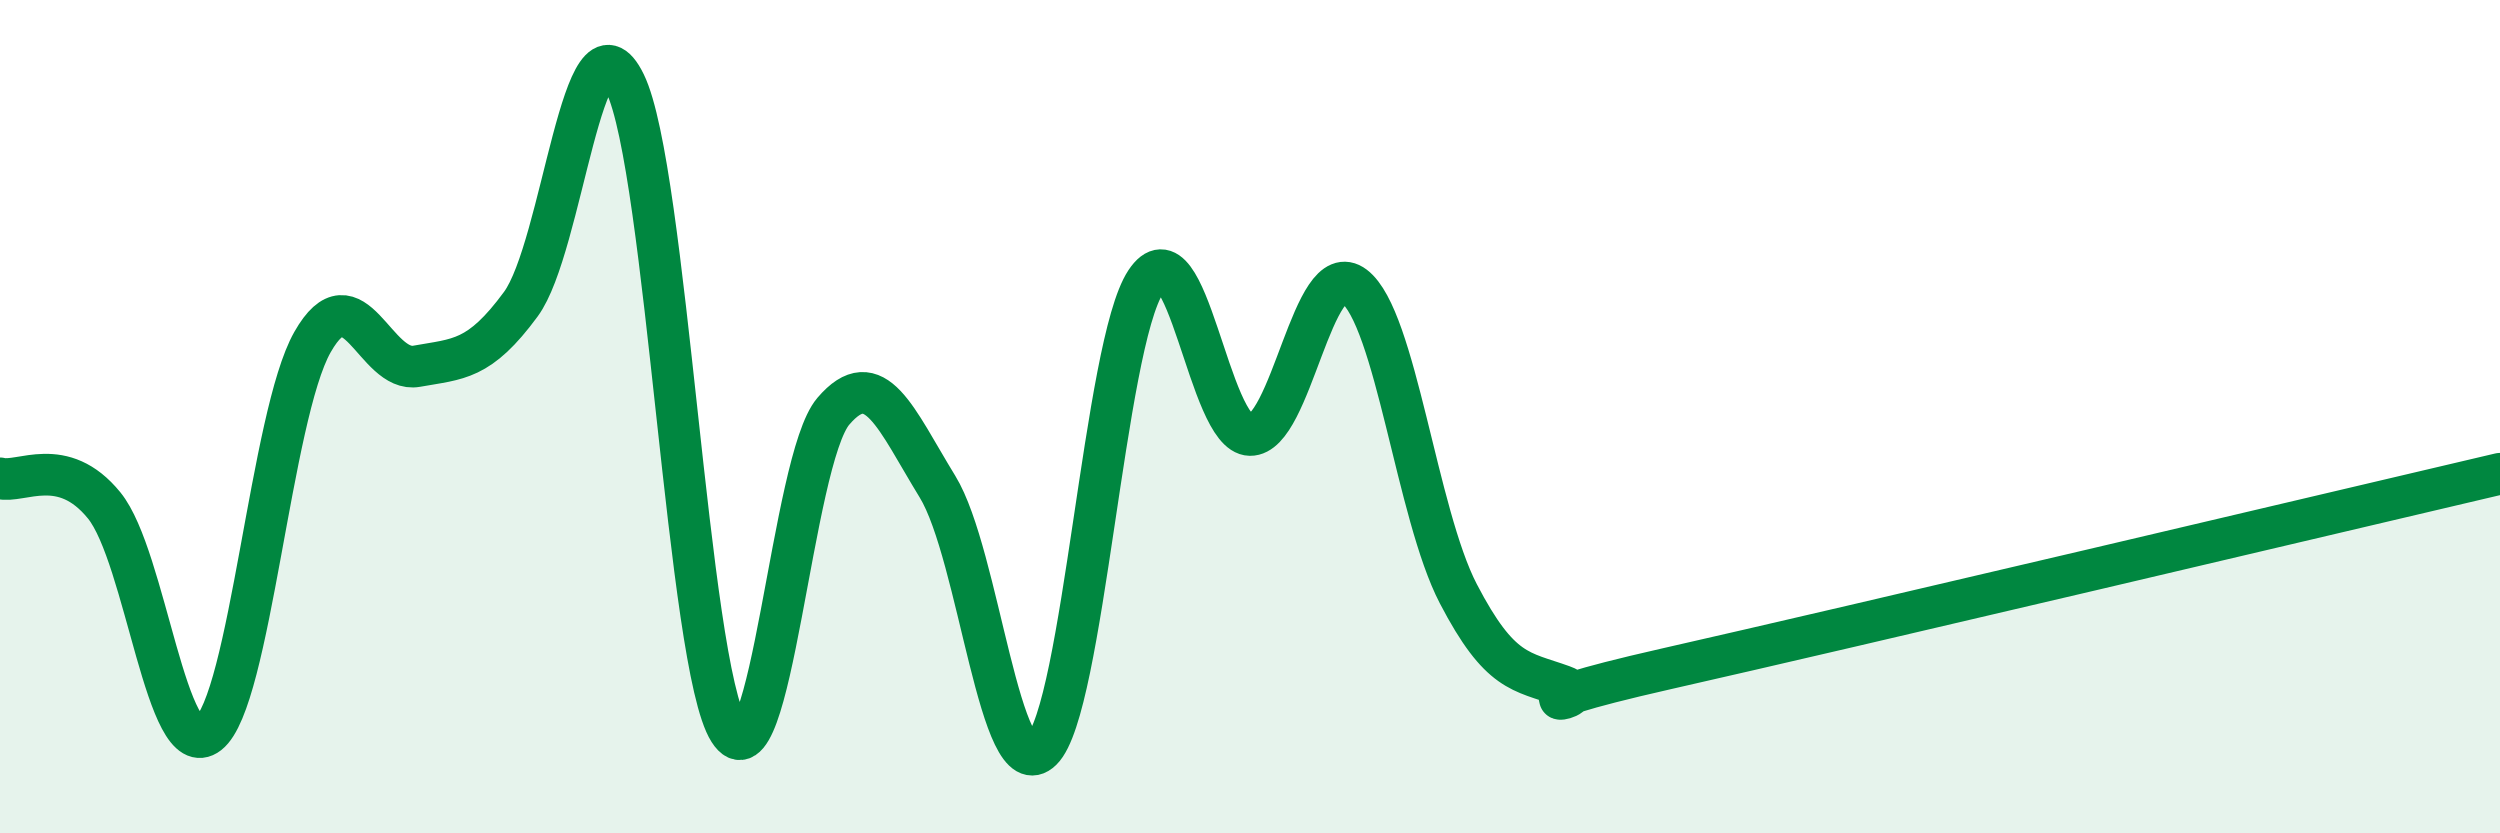
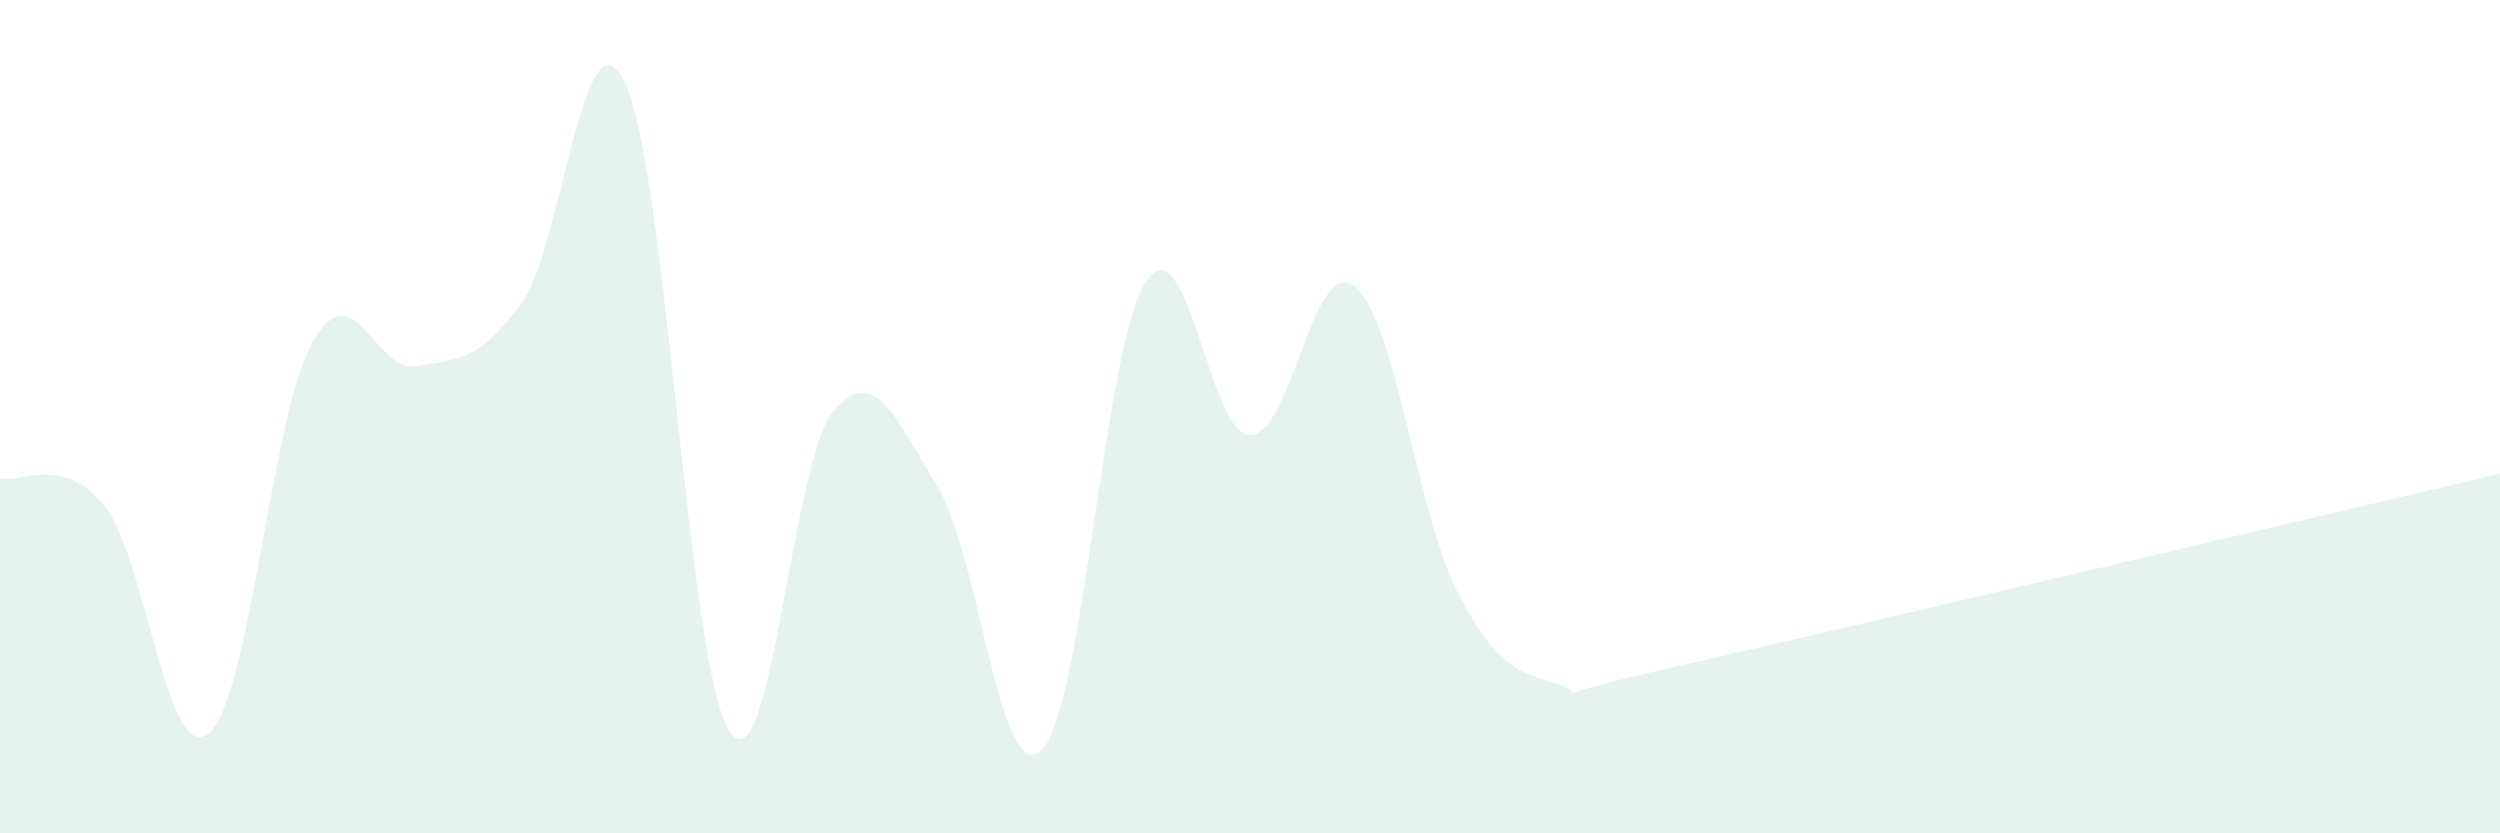
<svg xmlns="http://www.w3.org/2000/svg" width="60" height="20" viewBox="0 0 60 20">
  <path d="M 0,11.48 C 0.5,11.61 1.5,10.9 2.5,12.13 C 3.5,13.36 4,18.39 5,17.61 C 6,16.83 6.5,9.97 7.5,8.21 C 8.5,6.45 9,8.97 10,8.79 C 11,8.61 11.5,8.66 12.5,7.3 C 13.5,5.94 14,-0.05 15,2 C 16,4.05 16.5,15.97 17.5,17.54 C 18.5,19.11 19,11.04 20,9.87 C 21,8.7 21.5,10.05 22.5,11.68 C 23.5,13.31 24,18.98 25,18 C 26,17.02 26.5,8.27 27.5,6.76 C 28.5,5.25 29,10.42 30,10.44 C 31,10.46 31.5,6.11 32.5,6.87 C 33.5,7.63 34,12.33 35,14.25 C 36,16.17 36.5,16.1 37.5,16.46 C 38.5,16.82 35.5,17.07 40,16.05 C 44.5,15.03 56,12.31 60,11.37L60 20L0 20Z" fill="#008740" opacity="0.1" stroke-linecap="round" stroke-linejoin="round" />
-   <path d="M 0,11.48 C 0.5,11.61 1.5,10.9 2.5,12.13 C 3.5,13.36 4,18.39 5,17.61 C 6,16.83 6.5,9.97 7.5,8.21 C 8.5,6.45 9,8.97 10,8.79 C 11,8.61 11.5,8.66 12.5,7.3 C 13.5,5.94 14,-0.05 15,2 C 16,4.05 16.5,15.97 17.5,17.54 C 18.5,19.11 19,11.04 20,9.87 C 21,8.7 21.5,10.05 22.5,11.68 C 23.5,13.31 24,18.98 25,18 C 26,17.02 26.5,8.27 27.5,6.76 C 28.5,5.25 29,10.42 30,10.44 C 31,10.46 31.5,6.11 32.5,6.87 C 33.5,7.63 34,12.33 35,14.25 C 36,16.17 36.5,16.1 37.5,16.46 C 38.5,16.82 35.5,17.07 40,16.05 C 44.5,15.03 56,12.31 60,11.37" stroke="#008740" stroke-width="1" fill="none" stroke-linecap="round" stroke-linejoin="round" />
</svg>